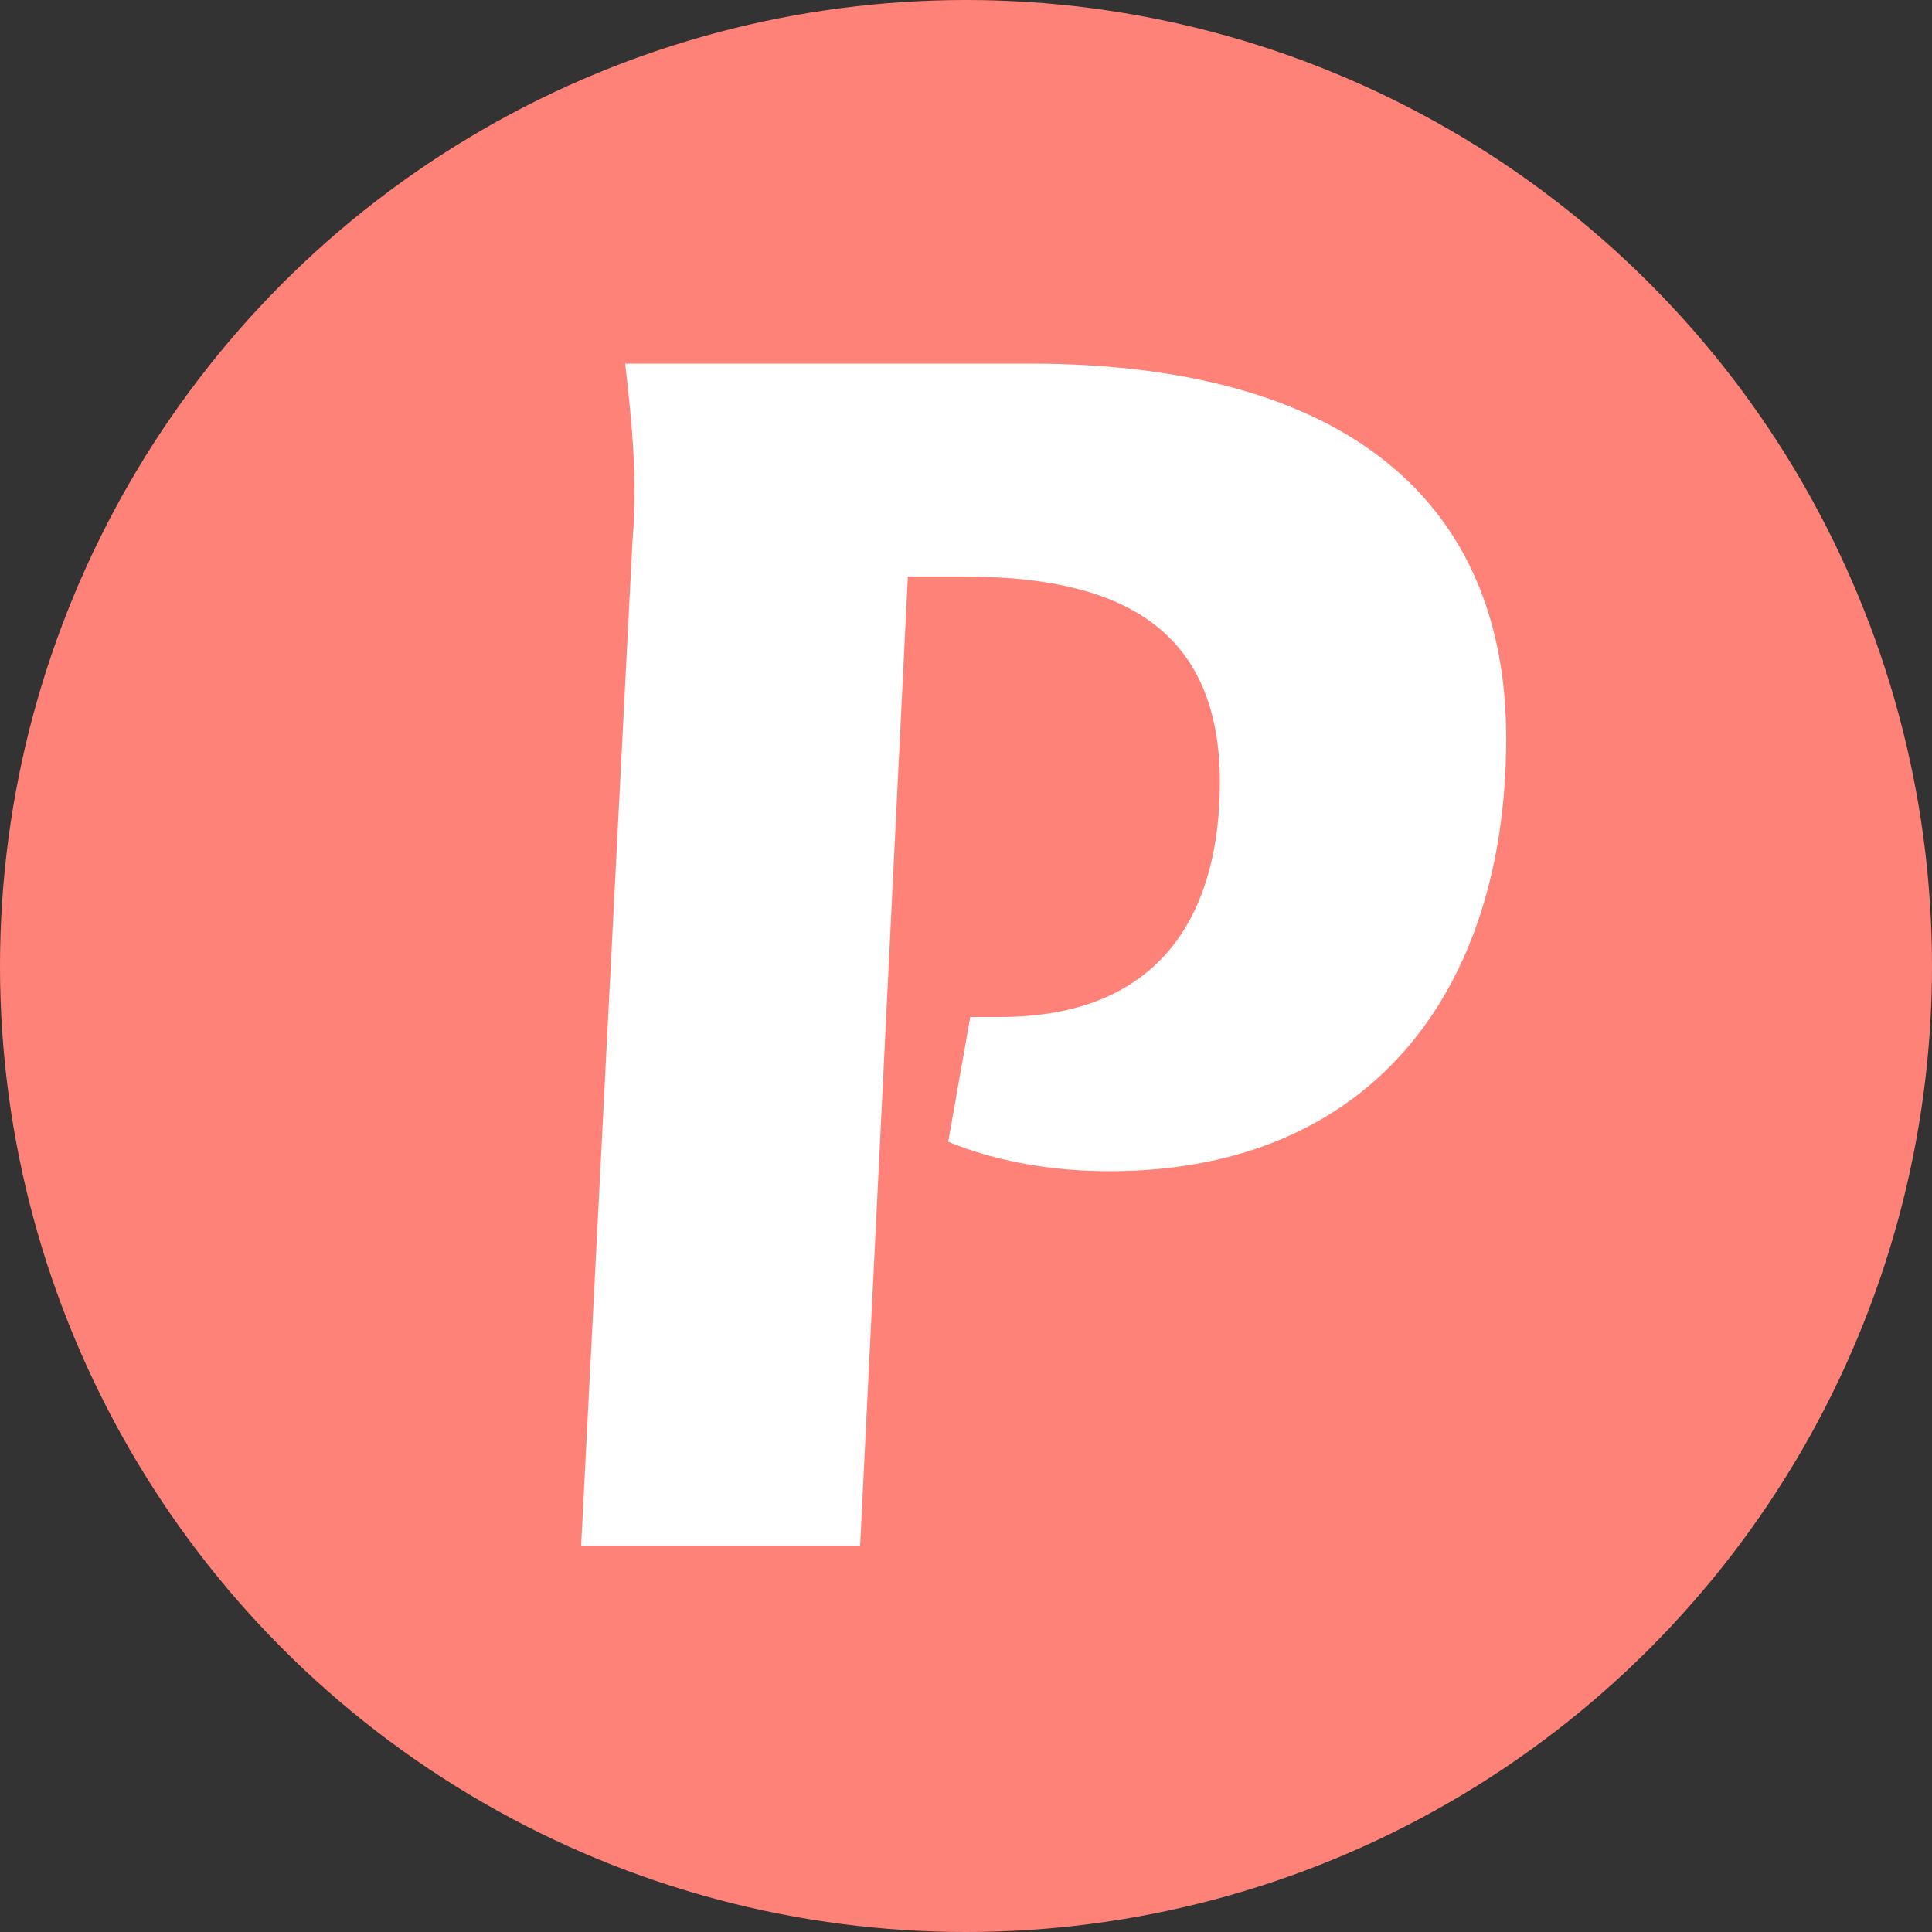
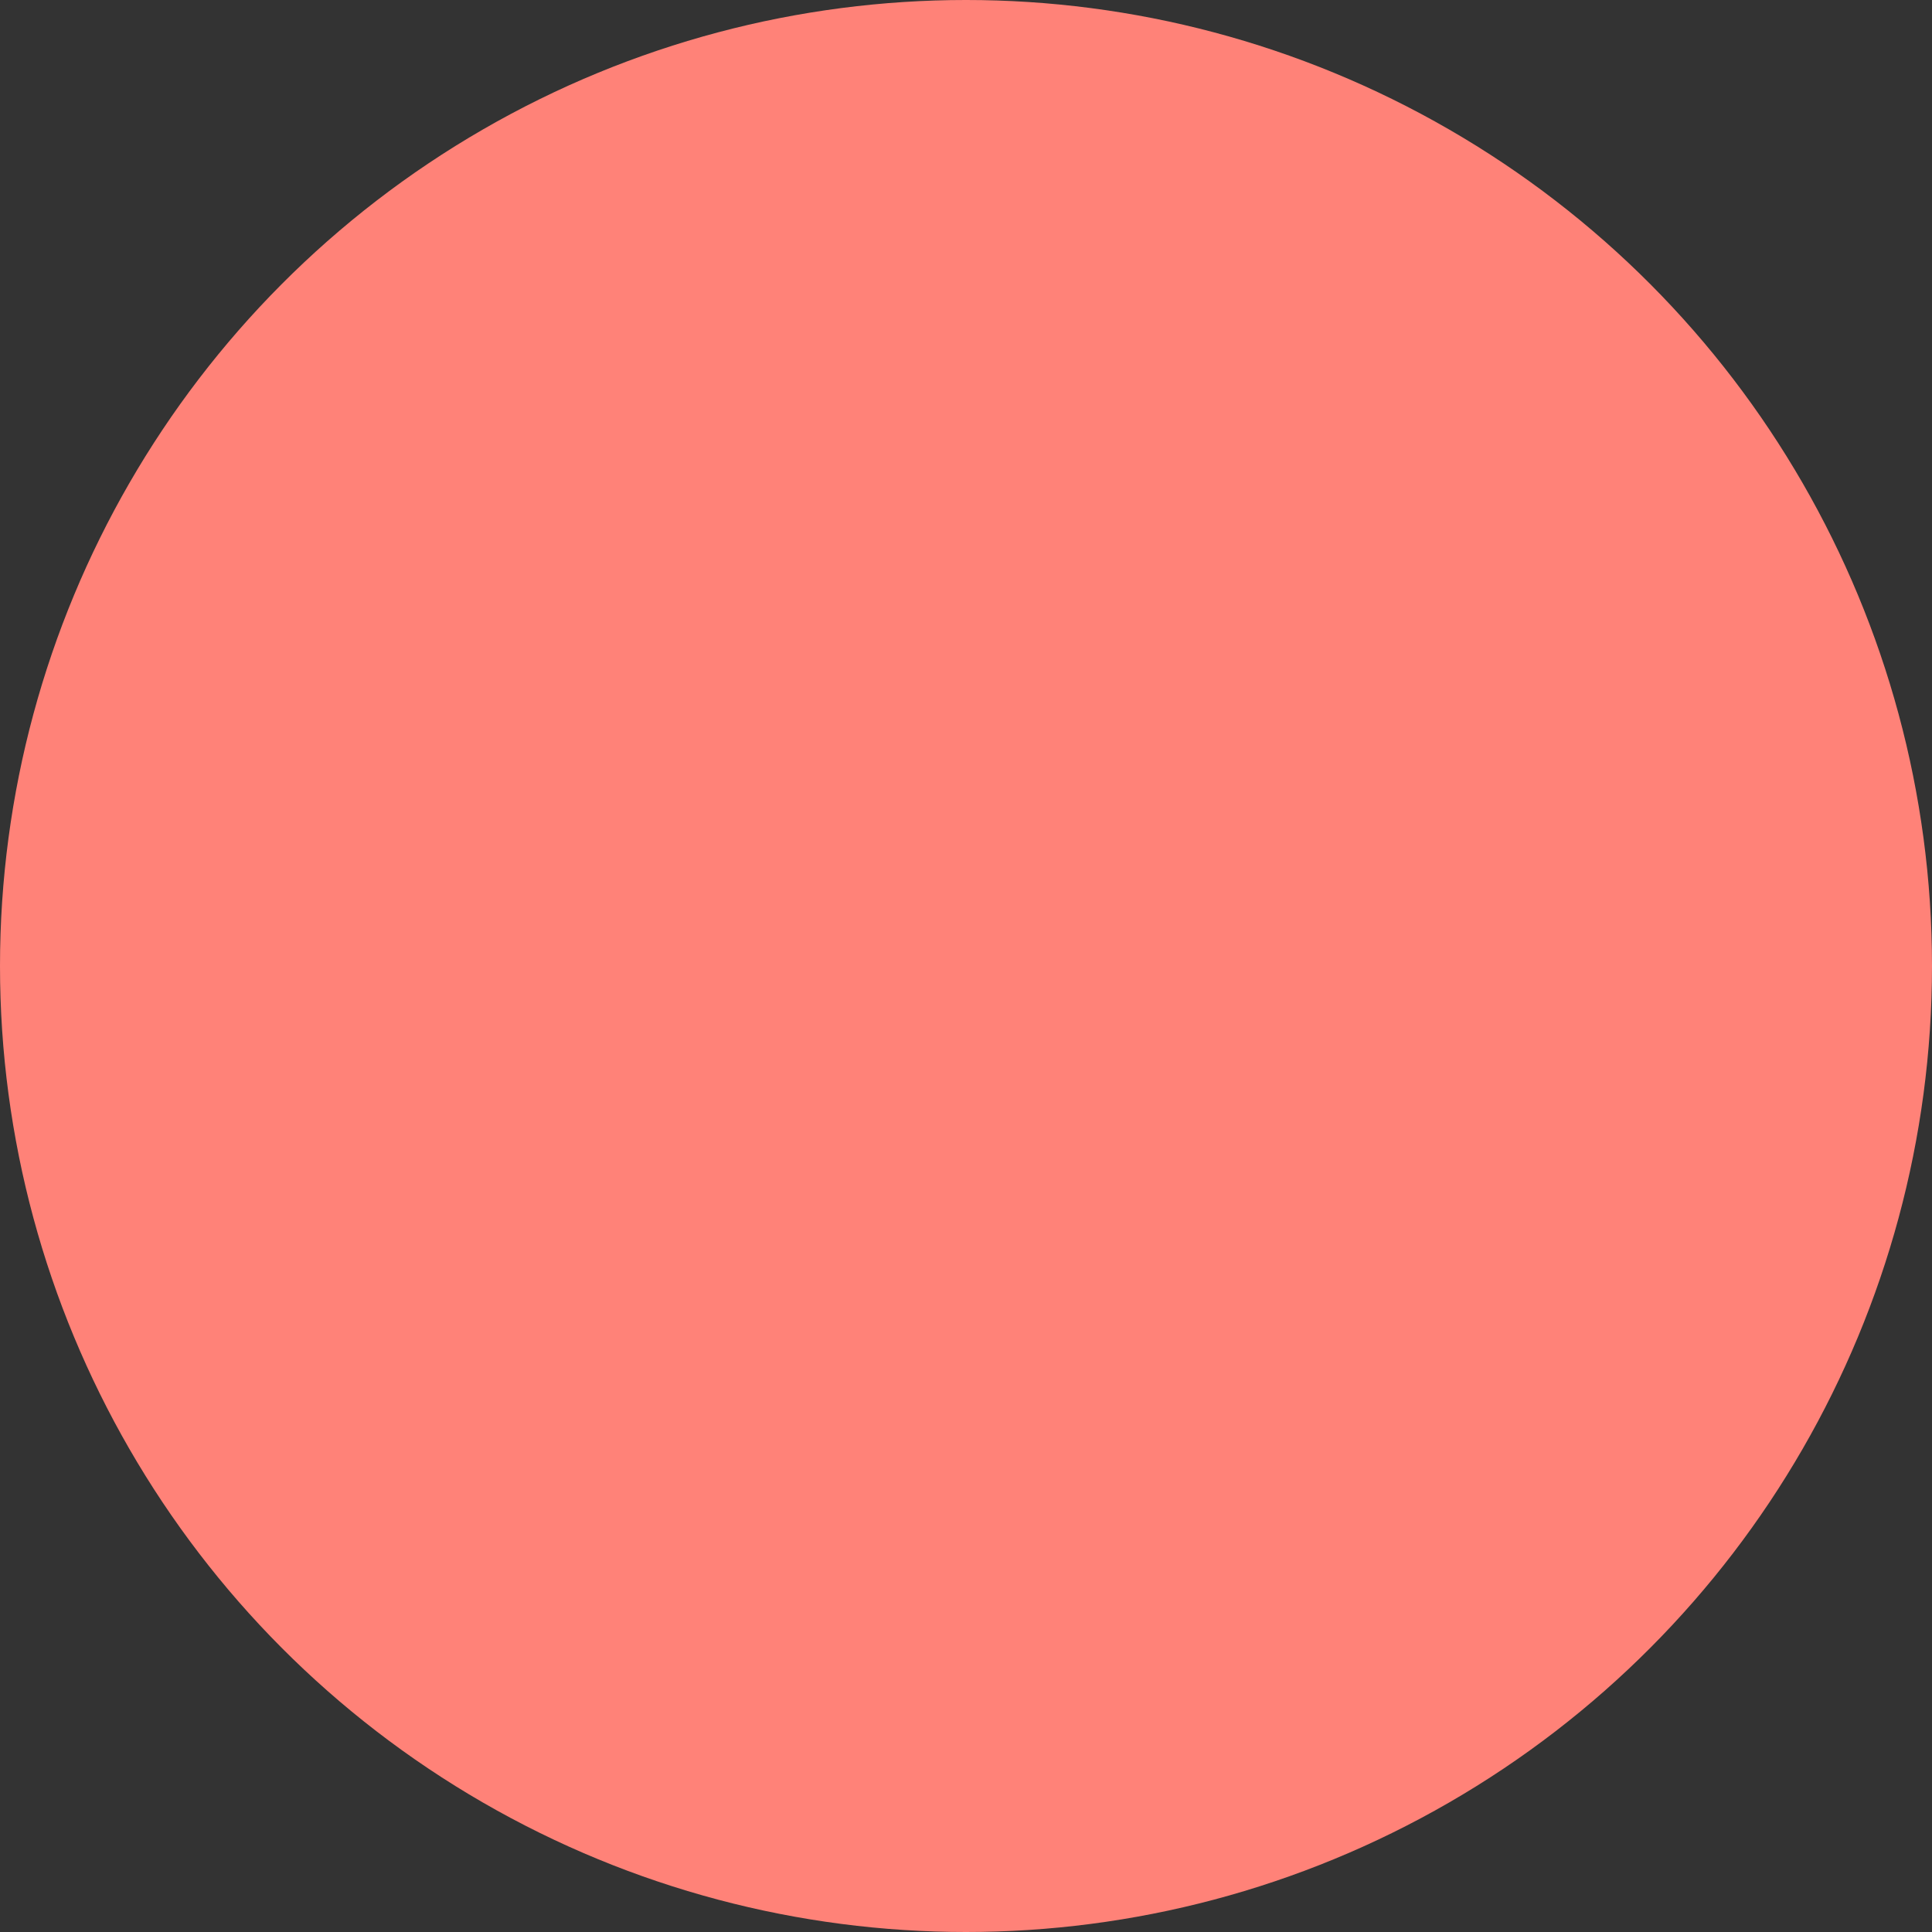
<svg xmlns="http://www.w3.org/2000/svg" width="40" height="40" viewBox="0 0 40 40" fill="none">
  <rect x="0" y="0" width="40" height="40" fill="#333333" stroke="none" />
  <circle cx="20" cy="20" r="20" fill="#FF8278" />
-   <path d="M19.632 23.64L20.088 21.056H20.696C24.154 21.056 25.256 18.776 25.256 16.192C25.256 12.772 22.862 11.936 19.936 11.936H18.796L17.808 32H12.032L13.096 11.176C13.21 9.846 13.058 8.554 12.944 7.528H21.304C27.954 7.528 31.184 10.454 31.184 15.28C31.184 20.562 28.334 24.248 22.976 24.248C21.798 24.248 20.658 24.058 19.632 23.64Z" fill="white" />
</svg>